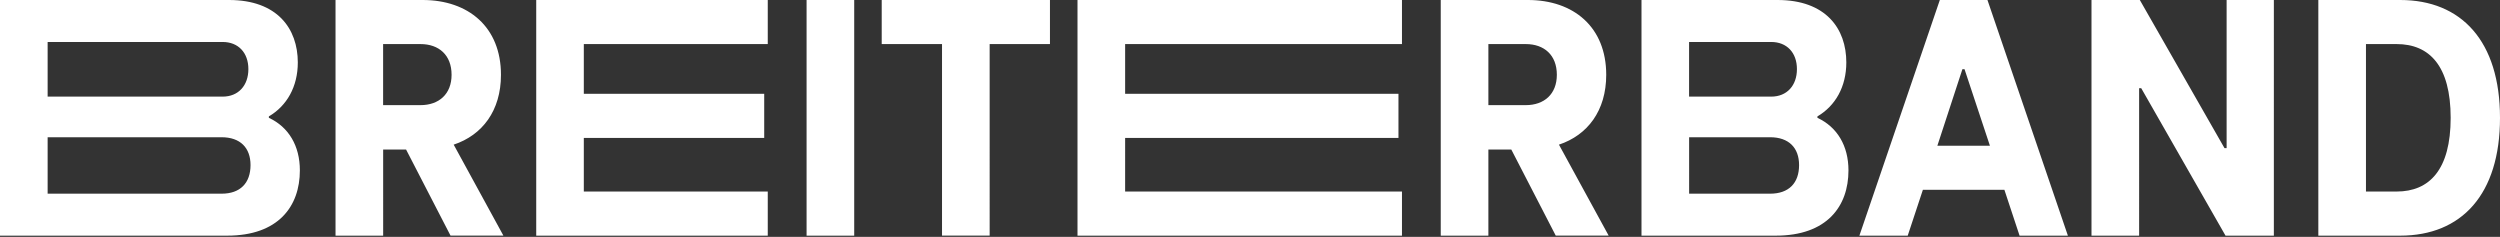
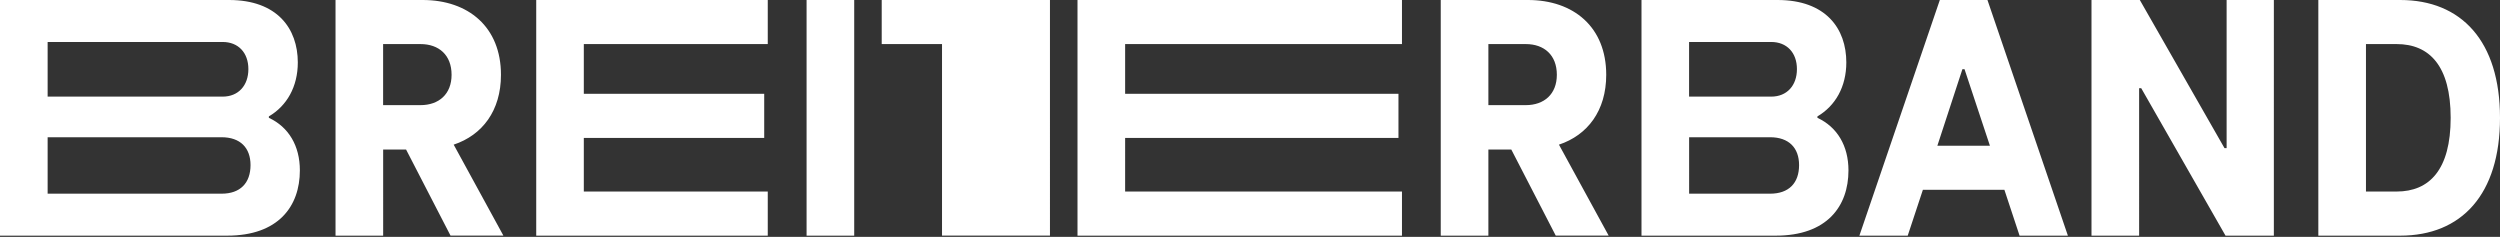
<svg xmlns="http://www.w3.org/2000/svg" version="1.1" id="Ebene_1" x="0px" y="0px" width="570px" height="54px" viewBox="0 0 570 54" enable-background="new 0 0 570 54" xml:space="preserve">
  <rect x="0" y="0" width="570" height="54" fill="#333333" stroke="none" />
  <g>
-     <path fill="#FFFFFF" d="M539.44,43.67V10.05h7c7.48,0,12.31,4.99,12.31,16.81s-4.83,16.81-12.31,16.81H539.44z M528.58,53.73h18.66   c14,0,22.76-9.41,22.76-26.86S561.23,0,547.24,0h-18.66V53.73z M507.67,0v33.78h-0.48L487.88,0h-11.02v53.73h10.86V20.11h0.48   l19.22,33.62h11.02V0H507.67z M441.72,33.22l5.71-17.45h0.48l5.79,17.45H441.72z M460.46,53.73h11.02L453.14,0h-10.86l-18.34,53.73   h11.02l3.46-10.46H457L460.46,53.73z M403.59,44.16h-18.47V31.29h18.47c4.26,0,6.6,2.41,6.6,6.35   C410.19,41.74,407.85,44.16,403.59,44.16 M403.83,9.57c3.54,0,5.87,2.41,5.87,6.19c0,3.7-2.25,6.27-5.87,6.27h-18.72V9.57H403.83z    M414.37,26.86v-0.32c4.1-2.41,6.59-6.76,6.59-12.31C420.96,6.52,416.3,0,405.28,0h-31.02v53.73h30.62   c11.66,0,16.57-6.68,16.57-14.88C421.45,33.22,418.87,28.96,414.37,26.86 M339.35,10.05h8.53c4.18,0,7.08,2.49,7.08,7   c0,4.42-2.9,6.92-7.08,6.92h-8.53V10.05z M366.78,53.73l-11.34-20.75c6.52-2.17,10.78-7.72,10.78-15.93   c0-10.86-7.4-17.05-17.86-17.05h-19.87v53.73h10.86V34.1h5.23l10.13,19.62H366.78z M319.65,10.05V0h-73.98v53.73h73.98V43.67   h-63.12V31.45h62.32V21.39h-62.32V10.05H319.65z M201.03,10.05h13.75v43.67h10.86V10.05h13.75V0h-38.36V10.05z M183.9,53.73h10.86   V0H183.9V53.73z M175.05,10.05V0h-52.79v53.73h52.79V43.67h-41.94V31.45h41.13V21.39h-41.13V10.05H175.05z M87.35,10.05h8.53   c4.18,0,7.08,2.49,7.08,7c0,4.42-2.9,6.92-7.08,6.92h-8.53V10.05z M114.78,53.73l-11.34-20.75c6.52-2.17,10.78-7.72,10.78-15.93   C114.22,6.19,106.82,0,96.36,0H76.5v53.73h10.86V34.1h5.23l10.13,19.62H114.78z M50.52,44.16H10.86V31.29h39.66   c4.26,0,6.6,2.41,6.6,6.35C57.11,41.74,54.78,44.16,50.52,44.16 M50.76,9.57c3.54,0,5.87,2.41,5.87,6.19c0,3.7-2.25,6.27-5.87,6.27   h-39.9V9.57H50.76z M61.3,26.86v-0.32c4.1-2.41,6.6-6.76,6.6-12.31C67.89,6.52,63.23,0,52.21,0H0v53.73h51.8   c11.66,0,16.57-6.68,16.57-14.88C68.37,33.22,65.8,28.96,61.3,26.86" />
+     <path fill="#FFFFFF" d="M539.44,43.67V10.05h7c7.48,0,12.31,4.99,12.31,16.81s-4.83,16.81-12.31,16.81H539.44z M528.58,53.73h18.66   c14,0,22.76-9.41,22.76-26.86S561.23,0,547.24,0h-18.66V53.73z M507.67,0v33.78h-0.48L487.88,0h-11.02v53.73h10.86V20.11h0.48   l19.22,33.62h11.02V0H507.67z M441.72,33.22l5.71-17.45h0.48l5.79,17.45H441.72z M460.46,53.73h11.02L453.14,0h-10.86l-18.34,53.73   h11.02l3.46-10.46H457L460.46,53.73z M403.59,44.16h-18.47V31.29h18.47c4.26,0,6.6,2.41,6.6,6.35   C410.19,41.74,407.85,44.16,403.59,44.16 M403.83,9.57c3.54,0,5.87,2.41,5.87,6.19c0,3.7-2.25,6.27-5.87,6.27h-18.72V9.57H403.83z    M414.37,26.86v-0.32c4.1-2.41,6.59-6.76,6.59-12.31C420.96,6.52,416.3,0,405.28,0h-31.02v53.73h30.62   c11.66,0,16.57-6.68,16.57-14.88C421.45,33.22,418.87,28.96,414.37,26.86 M339.35,10.05h8.53c4.18,0,7.08,2.49,7.08,7   c0,4.42-2.9,6.92-7.08,6.92h-8.53V10.05z M366.78,53.73l-11.34-20.75c6.52-2.17,10.78-7.72,10.78-15.93   c0-10.86-7.4-17.05-17.86-17.05h-19.87v53.73h10.86V34.1h5.23l10.13,19.62H366.78z M319.65,10.05V0h-73.98v53.73h73.98V43.67   h-63.12V31.45h62.32V21.39h-62.32V10.05H319.65z M201.03,10.05h13.75v43.67h10.86h13.75V0h-38.36V10.05z M183.9,53.73h10.86   V0H183.9V53.73z M175.05,10.05V0h-52.79v53.73h52.79V43.67h-41.94V31.45h41.13V21.39h-41.13V10.05H175.05z M87.35,10.05h8.53   c4.18,0,7.08,2.49,7.08,7c0,4.42-2.9,6.92-7.08,6.92h-8.53V10.05z M114.78,53.73l-11.34-20.75c6.52-2.17,10.78-7.72,10.78-15.93   C114.22,6.19,106.82,0,96.36,0H76.5v53.73h10.86V34.1h5.23l10.13,19.62H114.78z M50.52,44.16H10.86V31.29h39.66   c4.26,0,6.6,2.41,6.6,6.35C57.11,41.74,54.78,44.16,50.52,44.16 M50.76,9.57c3.54,0,5.87,2.41,5.87,6.19c0,3.7-2.25,6.27-5.87,6.27   h-39.9V9.57H50.76z M61.3,26.86v-0.32c4.1-2.41,6.6-6.76,6.6-12.31C67.89,6.52,63.23,0,52.21,0H0v53.73h51.8   c11.66,0,16.57-6.68,16.57-14.88C68.37,33.22,65.8,28.96,61.3,26.86" />
  </g>
  <g>
</g>
  <g>
</g>
  <g>
</g>
  <g>
</g>
  <g>
</g>
  <g>
</g>
  <g>
</g>
  <g>
</g>
  <g>
</g>
  <g>
</g>
  <g>
</g>
  <g>
</g>
  <g>
</g>
  <g>
</g>
  <g>
</g>
</svg>